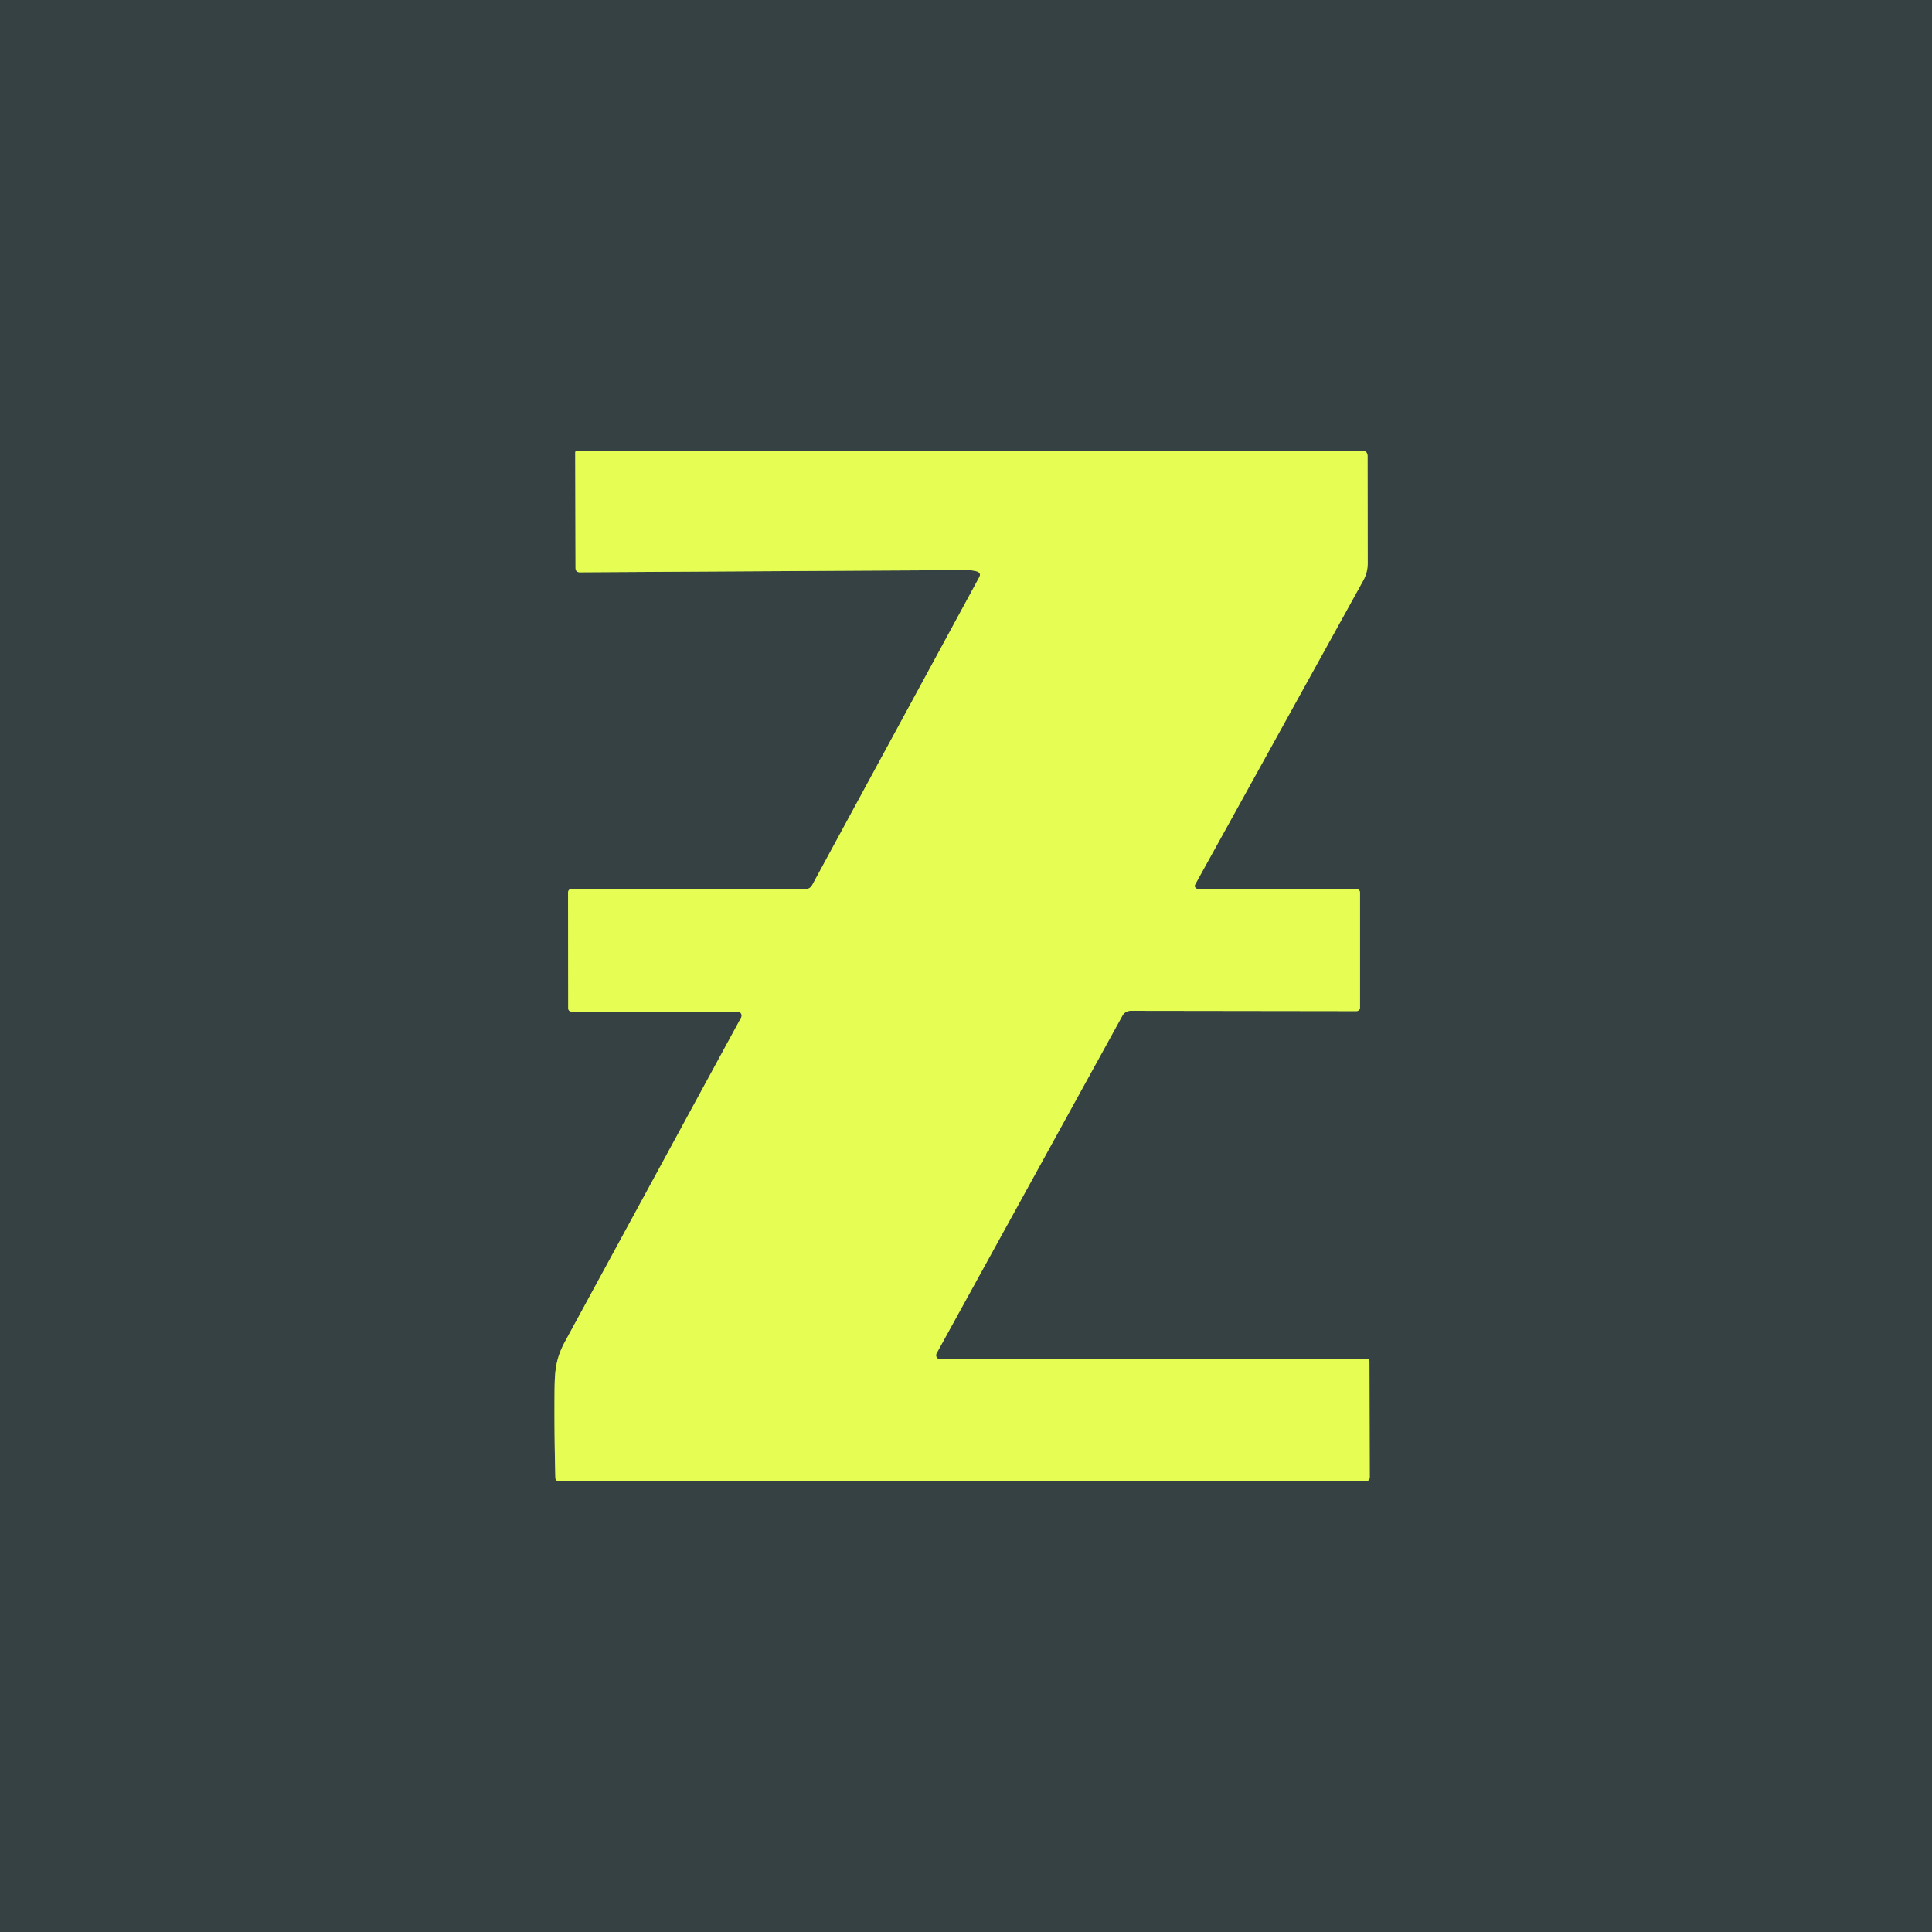
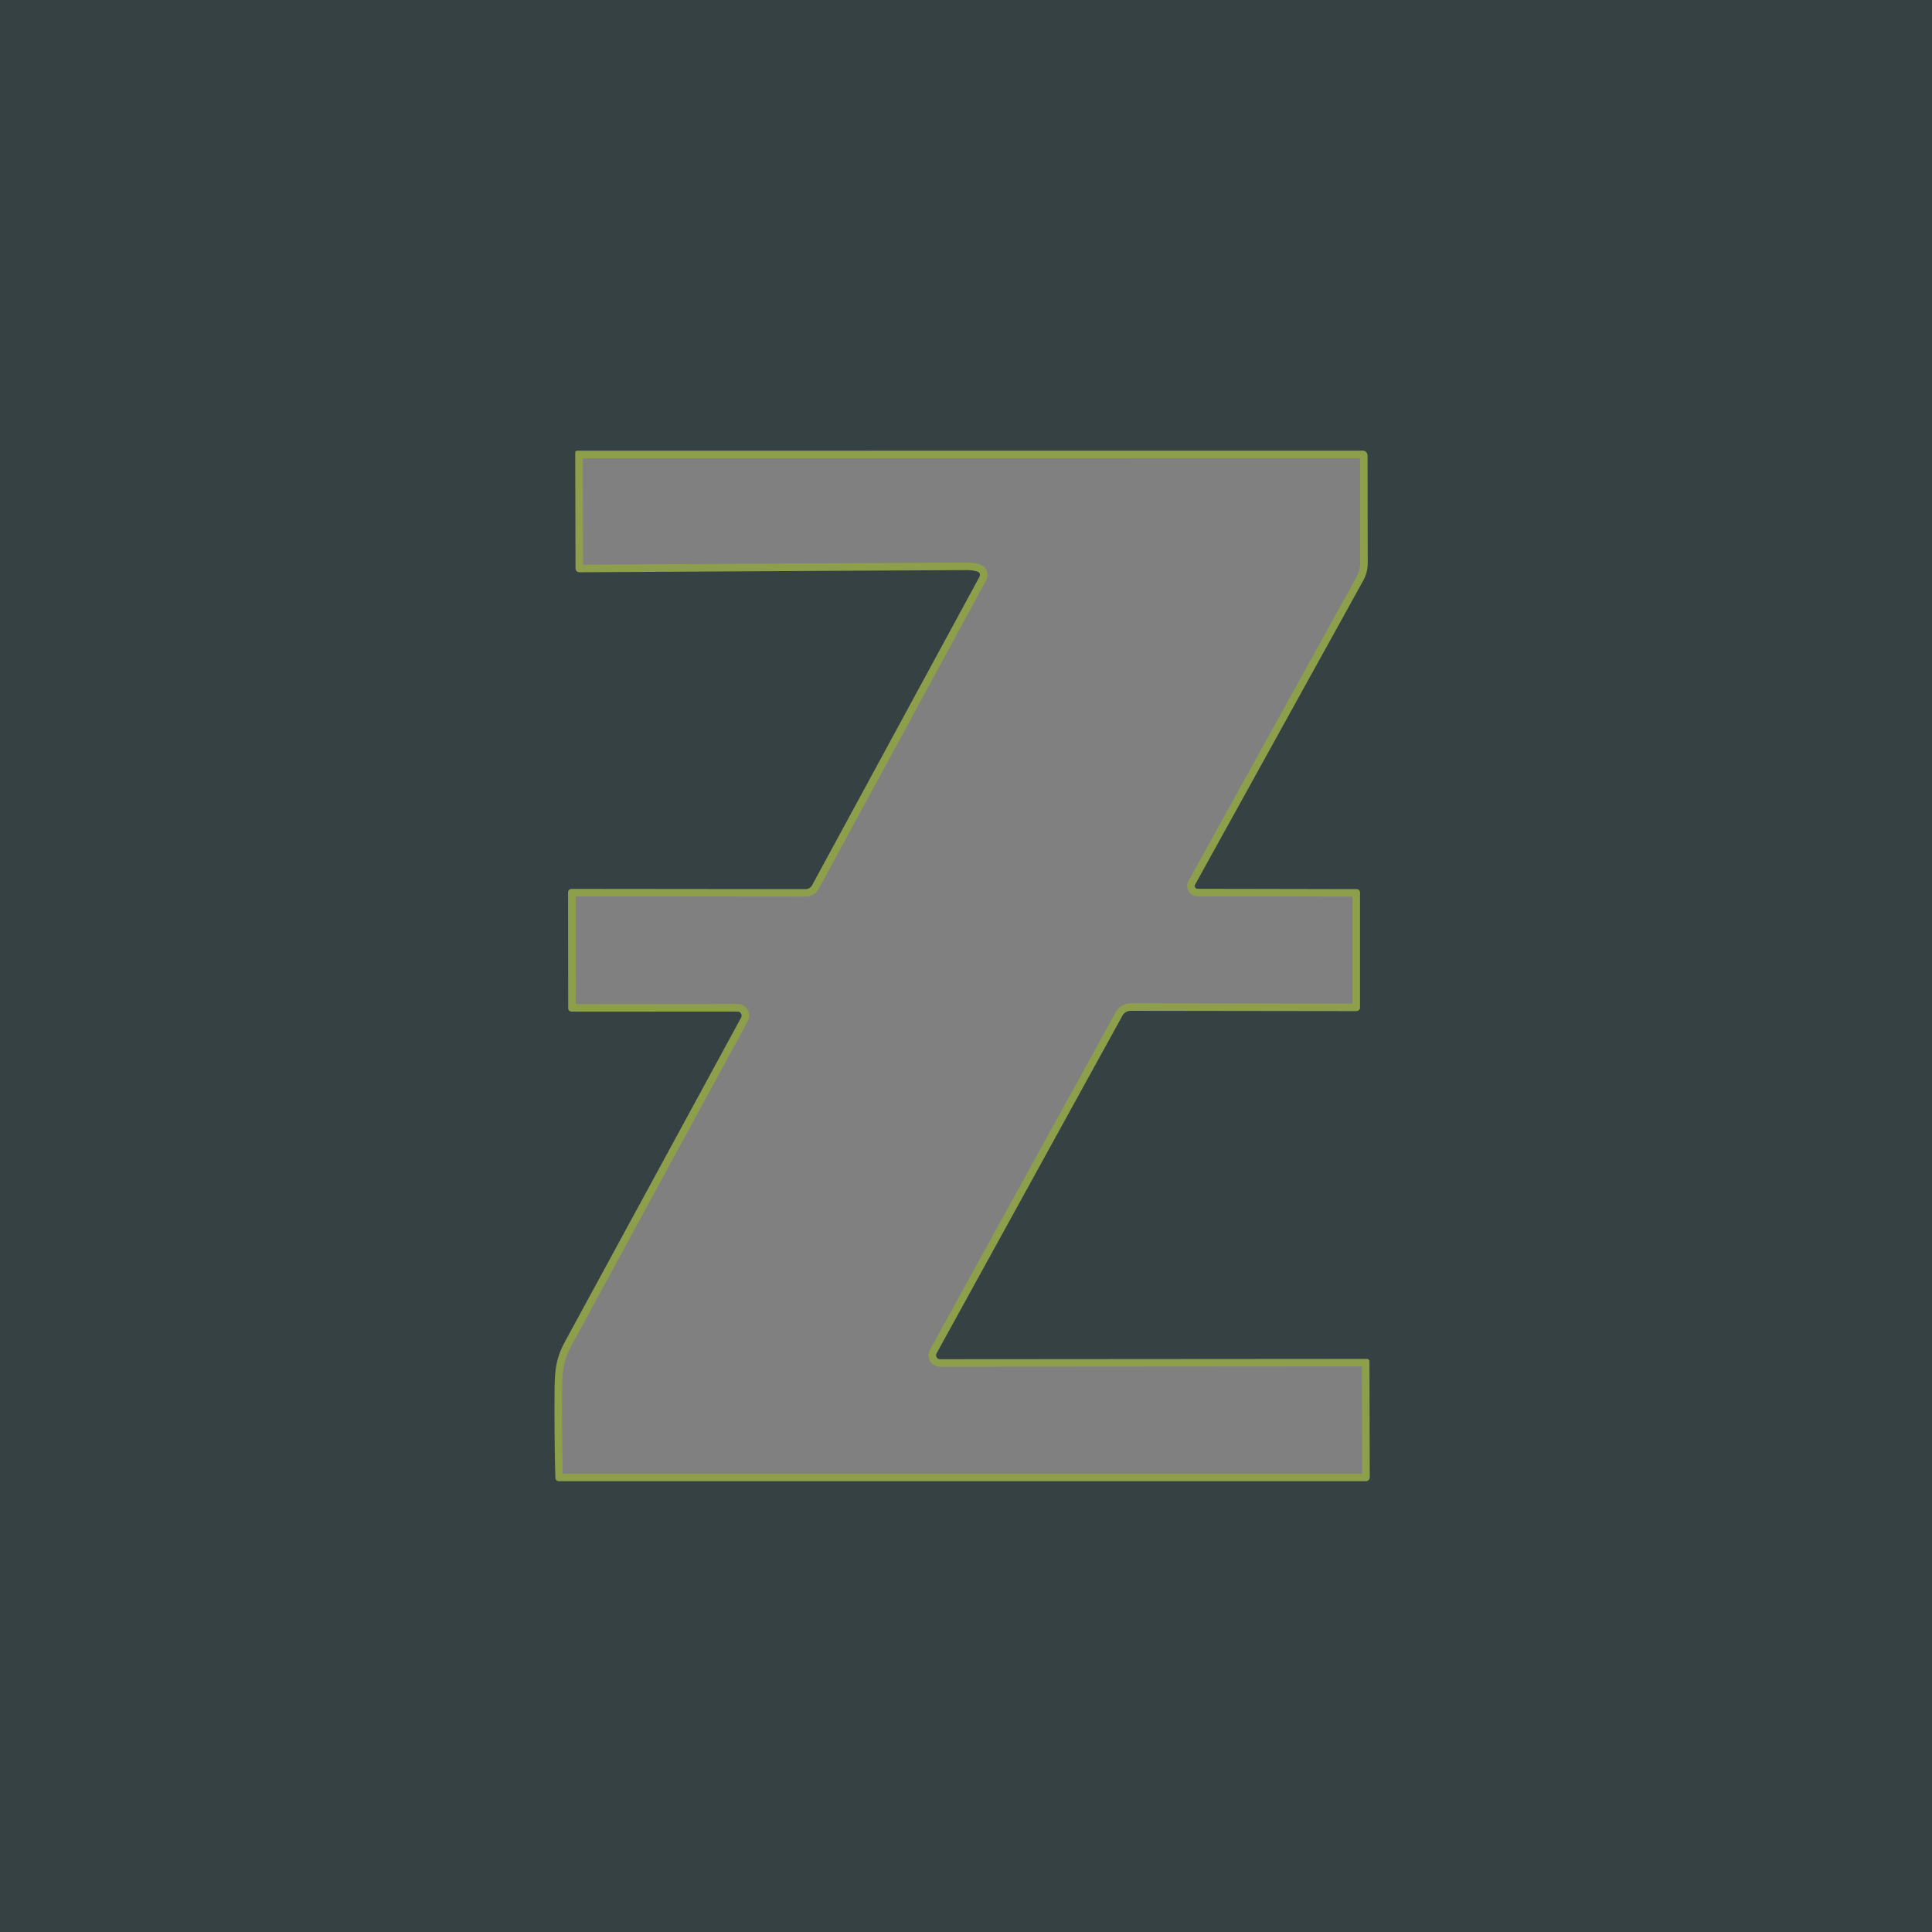
<svg xmlns="http://www.w3.org/2000/svg" version="1.1" viewBox="0.00 0.00 256.00 256.00">
  <rect x="0.00" y="0.00" width="256.00" height="256.00" fill="#808080" stroke="none" />
  <path stroke="#8e9f4c" stroke-width="2.00" fill="none" stroke-linecap="butt" vector-effect="non-scaling-stroke" d="   M 129.39 75.70   Q 130.07 75.89 129.74 76.51   L 107.60 117.31   A 0.98 0.97 -75.3 0 1 106.75 117.81   L 75.75 117.78   A 0.48 0.47 -0.0 0 0 75.27 118.25   L 75.29 133.55   Q 75.29 134.05 75.80 134.05   L 97.72 134.04   A 0.54 0.54 0.0 0 1 98.20 134.84   Q 86.57 156.24 74.87 177.76   C 73.58 180.13 73.50 181.83 73.48 184.48   Q 73.44 190.36 73.59 195.83   A 0.45 0.45 0.0 0 0 74.04 196.27   L 180.99 196.27   A 0.51 0.51 0.0 0 0 181.50 195.76   L 181.46 180.38   A 0.33 0.32 0.0 0 0 181.13 180.06   L 124.56 180.10   A 0.52 0.52 0.0 0 1 124.10 179.33   L 148.73 134.58   A 1.25 1.23 14.1 0 1 149.82 133.94   L 179.74 133.98   A 0.47 0.47 0.0 0 0 180.21 133.51   L 180.21 118.26   A 0.45 0.45 0.0 0 0 179.76 117.81   L 158.69 117.77   A 0.38 0.38 0.0 0 1 158.36 117.21   L 180.63 76.94   Q 181.23 75.85 181.23 74.61   L 181.21 60.46   Q 181.21 59.71 180.46 59.71   L 76.50 59.72   Q 76.22 59.72 76.22 60.00   L 76.26 75.24   Q 76.26 75.83 76.85 75.83   Q 102.49 75.68 128.11 75.54   Q 128.76 75.54 129.39 75.70" />
  <path fill="#364143" d="   M 0.00 0.00   L 256.00 0.00   L 256.00 256.00   L 0.00 256.00   L 0.00 0.00   Z   M 129.39 75.70   Q 130.07 75.89 129.74 76.51   L 107.60 117.31   A 0.98 0.97 -75.3 0 1 106.75 117.81   L 75.75 117.78   A 0.48 0.47 -0.0 0 0 75.27 118.25   L 75.29 133.55   Q 75.29 134.05 75.80 134.05   L 97.72 134.04   A 0.54 0.54 0.0 0 1 98.20 134.84   Q 86.57 156.24 74.87 177.76   C 73.58 180.13 73.50 181.83 73.48 184.48   Q 73.44 190.36 73.59 195.83   A 0.45 0.45 0.0 0 0 74.04 196.27   L 180.99 196.27   A 0.51 0.51 0.0 0 0 181.50 195.76   L 181.46 180.38   A 0.33 0.32 0.0 0 0 181.13 180.06   L 124.56 180.10   A 0.52 0.52 0.0 0 1 124.10 179.33   L 148.73 134.58   A 1.25 1.23 14.1 0 1 149.82 133.94   L 179.74 133.98   A 0.47 0.47 0.0 0 0 180.21 133.51   L 180.21 118.26   A 0.45 0.45 0.0 0 0 179.76 117.81   L 158.69 117.77   A 0.38 0.38 0.0 0 1 158.36 117.21   L 180.63 76.94   Q 181.23 75.85 181.23 74.61   L 181.21 60.46   Q 181.21 59.71 180.46 59.71   L 76.50 59.72   Q 76.22 59.72 76.22 60.00   L 76.26 75.24   Q 76.26 75.83 76.85 75.83   Q 102.49 75.68 128.11 75.54   Q 128.76 75.54 129.39 75.70   Z" />
-   <path fill="#e6fd54" d="   M 129.39 75.70   Q 128.76 75.54 128.11 75.54   Q 102.49 75.68 76.85 75.83   Q 76.26 75.83 76.26 75.24   L 76.22 60.00   Q 76.22 59.72 76.50 59.72   L 180.46 59.71   Q 181.21 59.71 181.21 60.46   L 181.23 74.61   Q 181.23 75.85 180.63 76.94   L 158.36 117.21   A 0.38 0.38 0.0 0 0 158.69 117.77   L 179.76 117.81   A 0.45 0.45 0.0 0 1 180.21 118.26   L 180.21 133.51   A 0.47 0.47 0.0 0 1 179.74 133.98   L 149.82 133.94   A 1.25 1.23 14.1 0 0 148.73 134.58   L 124.10 179.33   A 0.52 0.52 0.0 0 0 124.56 180.10   L 181.13 180.06   A 0.33 0.32 -0.0 0 1 181.46 180.38   L 181.50 195.76   A 0.51 0.51 0.0 0 1 180.99 196.27   L 74.04 196.27   A 0.45 0.45 0.0 0 1 73.59 195.83   Q 73.44 190.36 73.48 184.48   C 73.50 181.83 73.58 180.13 74.87 177.76   Q 86.57 156.24 98.20 134.84   A 0.54 0.54 0.0 0 0 97.72 134.04   L 75.80 134.05   Q 75.29 134.05 75.29 133.55   L 75.27 118.25   A 0.48 0.47 -0.0 0 1 75.75 117.78   L 106.75 117.81   A 0.98 0.97 -75.3 0 0 107.60 117.31   L 129.74 76.51   Q 130.07 75.89 129.39 75.70   Z" />
</svg>